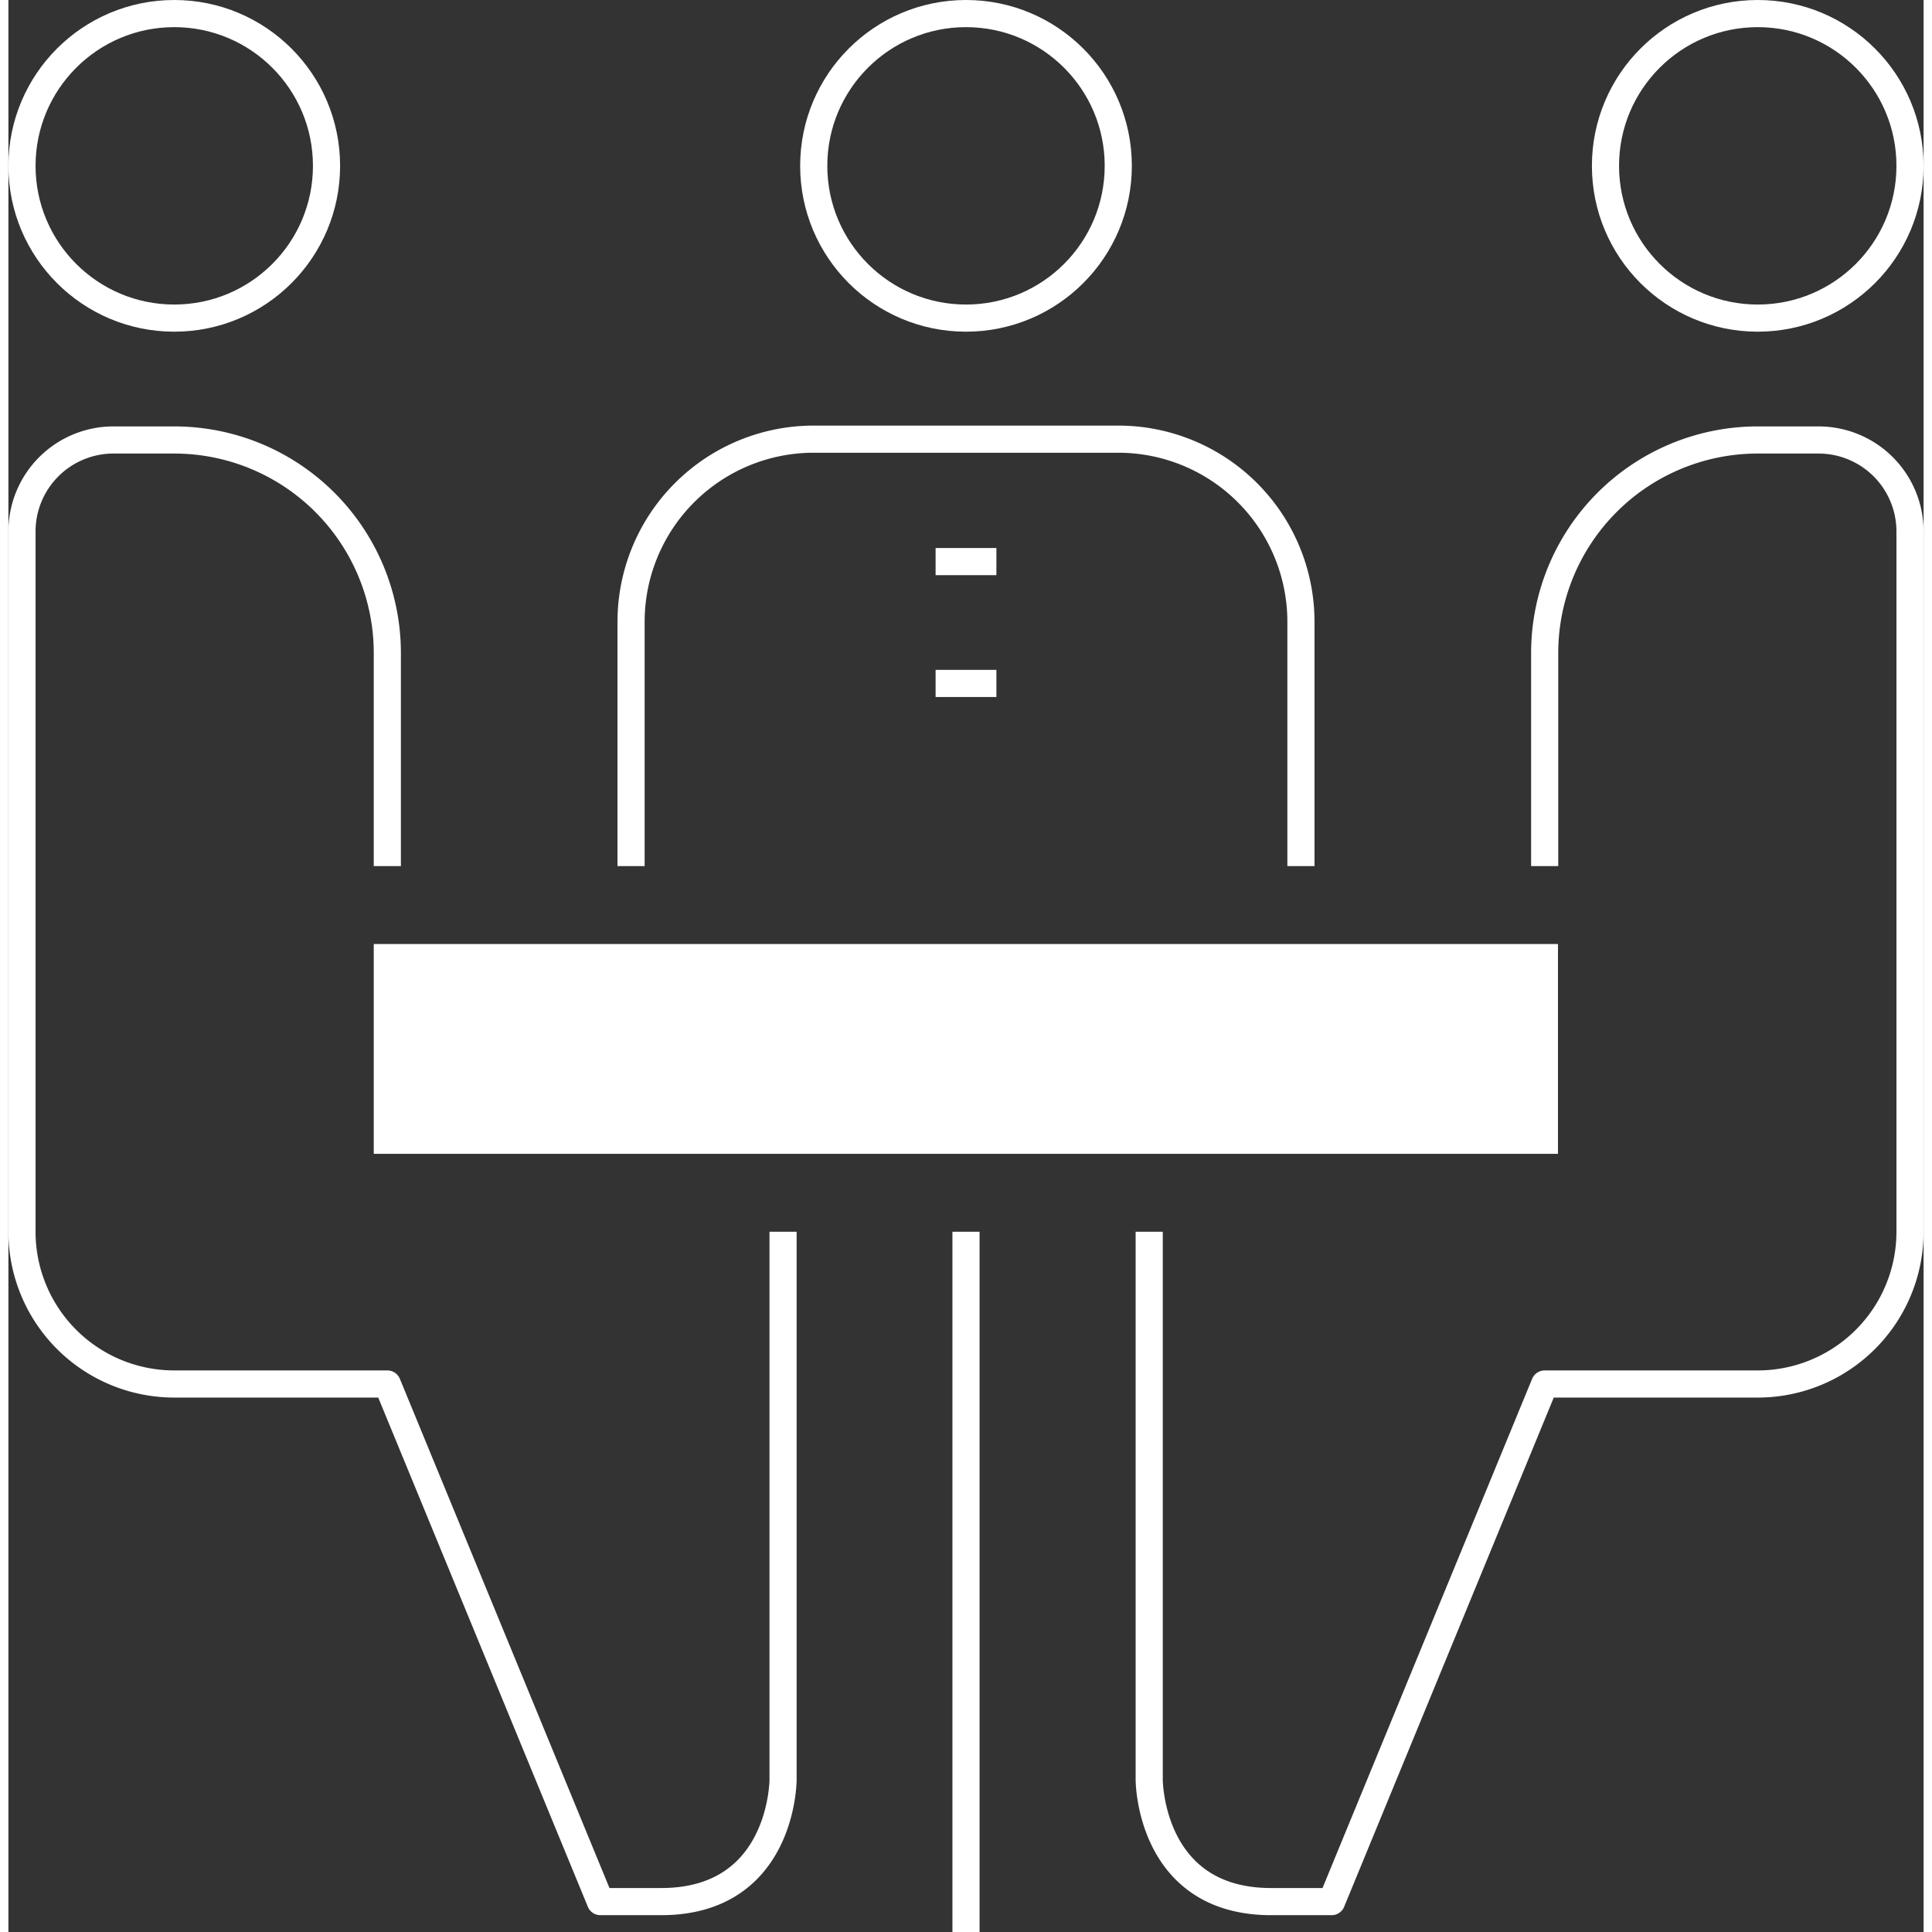
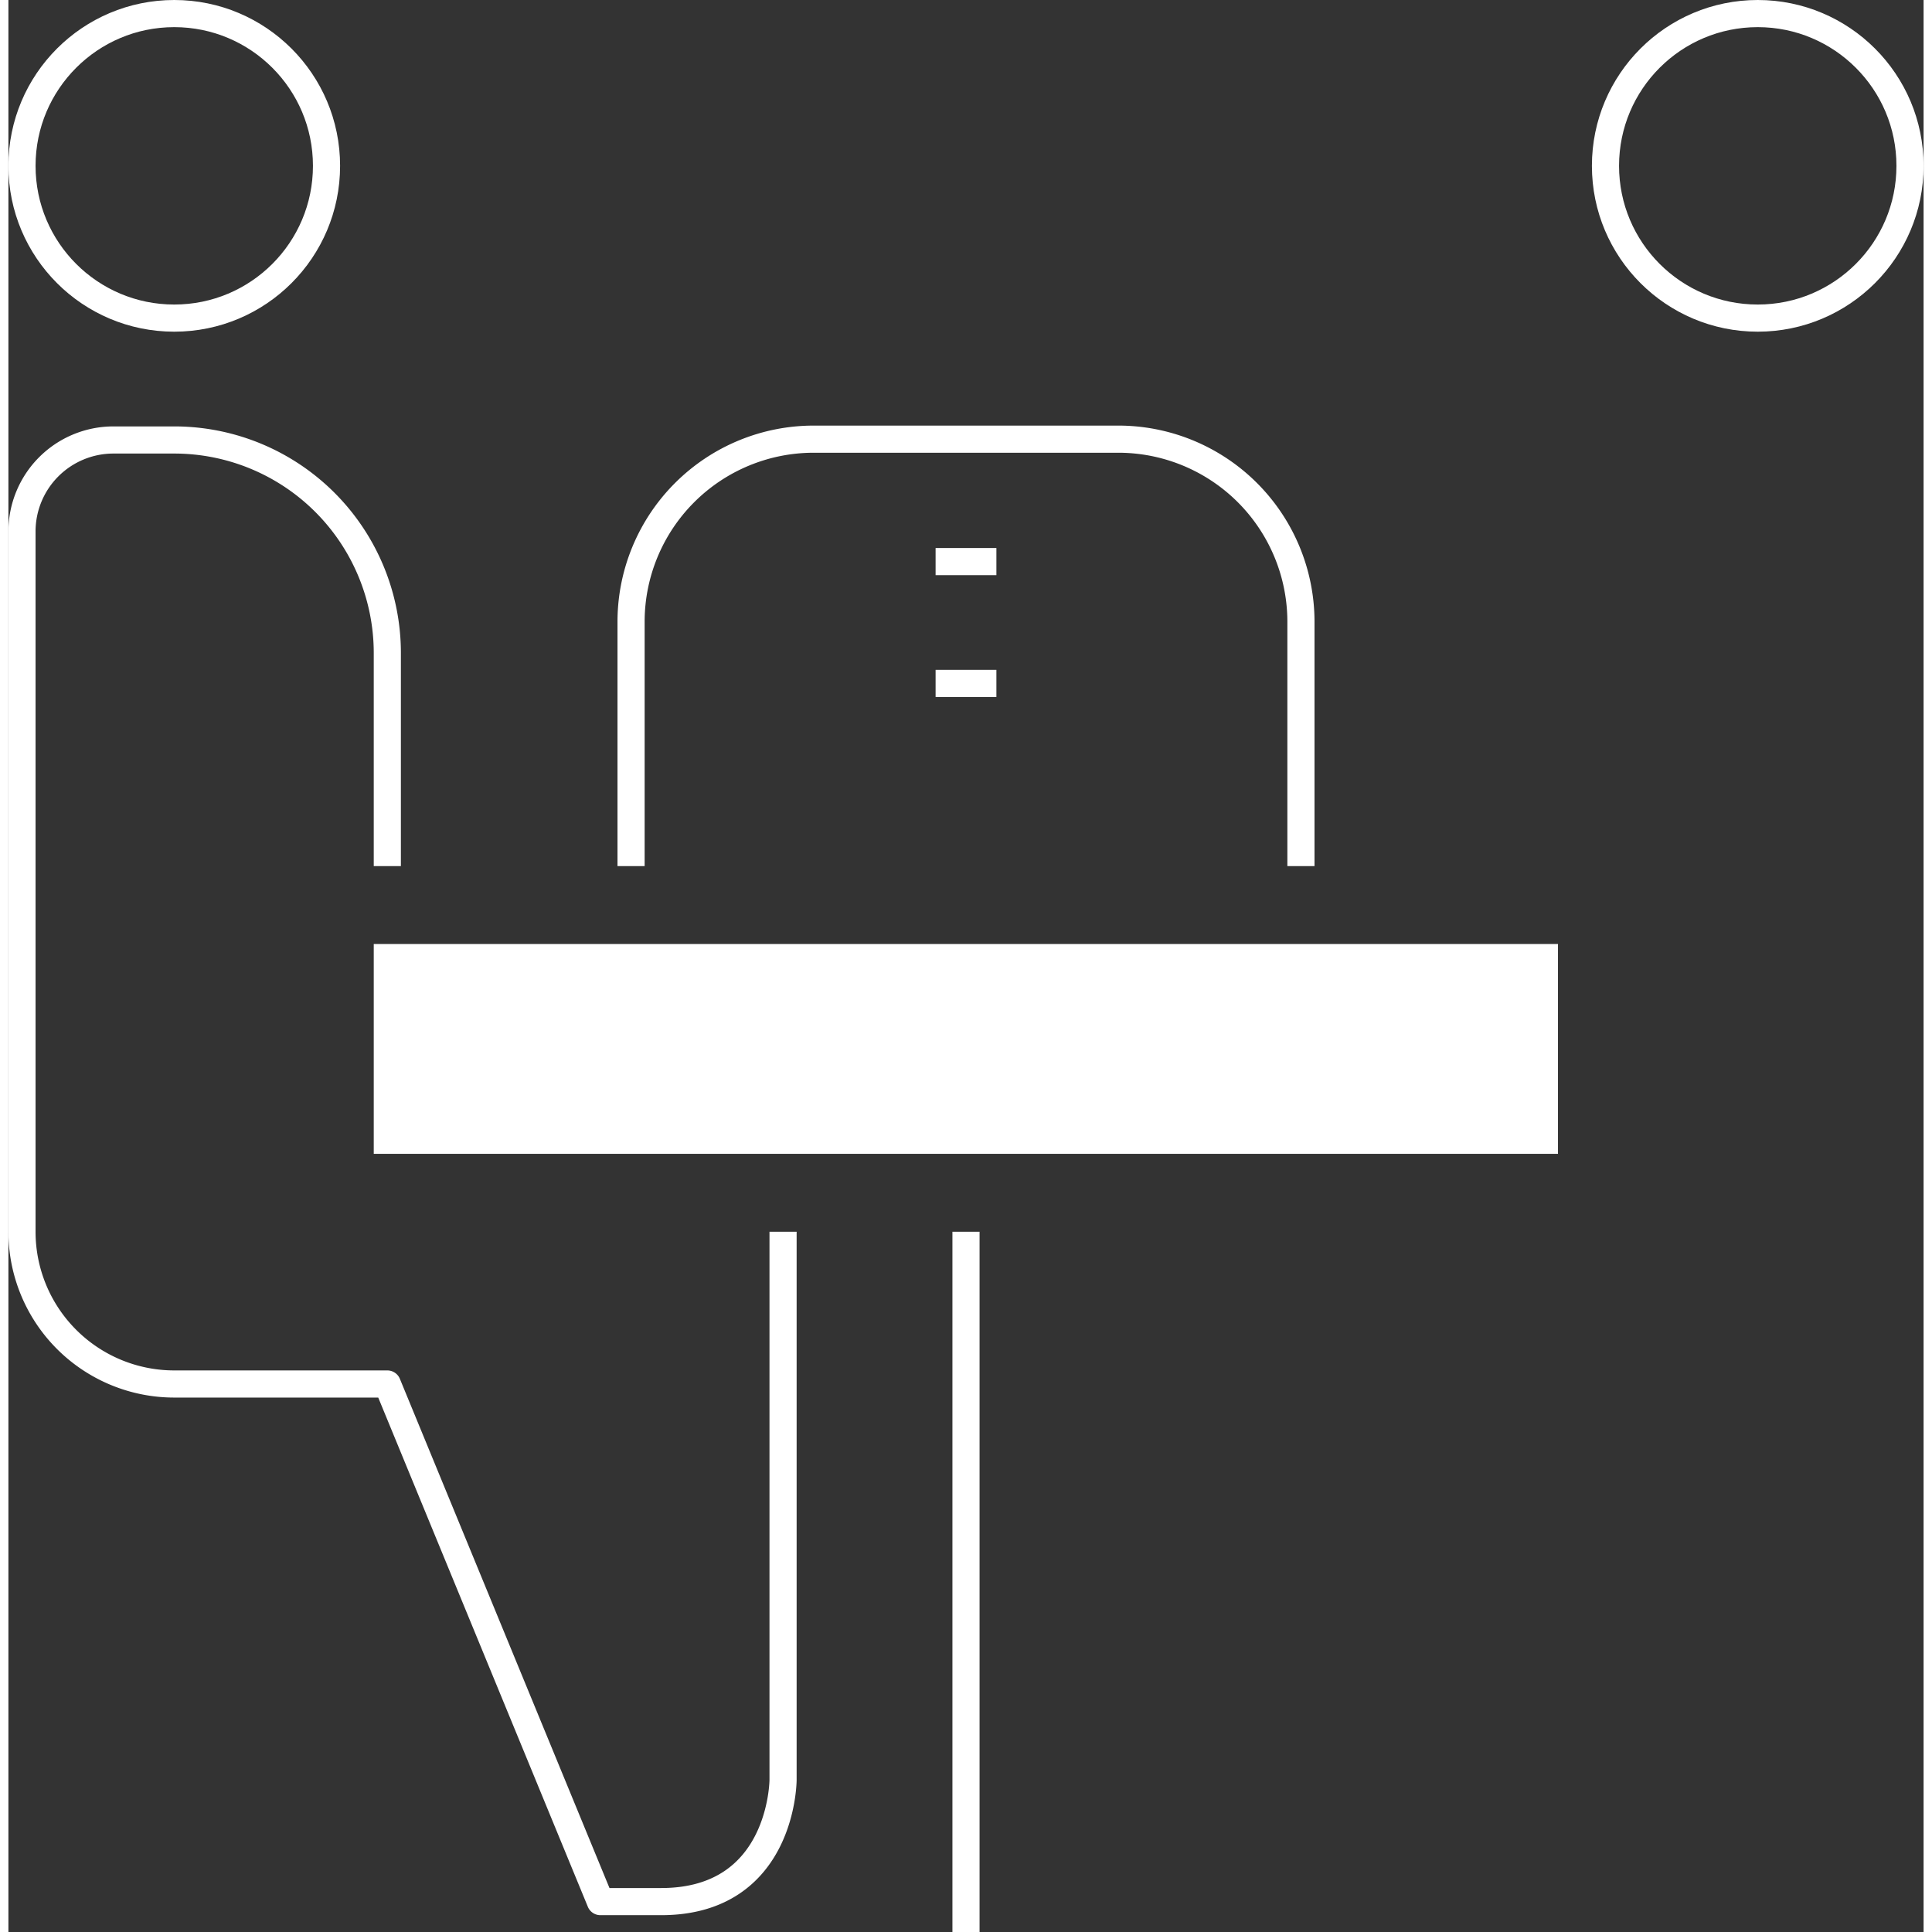
<svg xmlns="http://www.w3.org/2000/svg" id="Layer_1" data-name="Layer 1" viewBox="0 0 70.56 71.18" width="71" height="71">
  <rect x="0" y="0" width="70.56" height="71.18" fill="#333333" stroke="none" />
  <defs>
    <style>.cls-1{fill:none;stroke-linejoin:round;}.cls-1,.cls-2{stroke:#fff;}.cls-2{fill:#fff;stroke-miterlimit:10;}</style>
  </defs>
  <title>icon-resources</title>
-   <circle class="cls-1" cx="35.28" cy="6.11" r="5.61" />
  <circle class="cls-1" cx="6.11" cy="6.11" r="5.61" />
  <path class="cls-1" d="M334.1,293.73v-9a6.73,6.73,0,0,0-6.73-6.73H316.15a6.73,6.73,0,0,0-6.73,6.73v9" transform="translate(-286.48 -261.82)" />
  <rect class="cls-2" x="13.96" y="35.28" width="42.63" height="6.73" />
  <path class="cls-1" d="M300.44,293.73v-7.85a7.85,7.85,0,0,0-7.85-7.85h-2.24a3.37,3.37,0,0,0-3.37,3.37v25.8a5.61,5.61,0,0,0,5.61,5.61h7.85l7.85,19.07h2.24c4.49,0,4.49-4.49,4.49-4.49V307.2" transform="translate(-286.48 -261.82)" />
  <circle class="cls-1" cx="64.45" cy="6.11" r="5.61" />
-   <path class="cls-1" d="M343.08,293.73v-7.85a7.85,7.85,0,0,1,7.85-7.85h2.24a3.37,3.37,0,0,1,3.37,3.37v25.8a5.61,5.61,0,0,1-5.61,5.61h-7.85l-7.85,19.07H333c-4.49,0-4.49-4.49-4.49-4.49V307.2" transform="translate(-286.48 -261.82)" />
  <line class="cls-1" x1="35.28" y1="45.38" x2="35.28" y2="71.18" />
  <line class="cls-1" x1="34.16" y1="20.69" x2="36.4" y2="20.69" />
  <line class="cls-1" x1="34.16" y1="25.18" x2="36.4" y2="25.18" />
</svg>